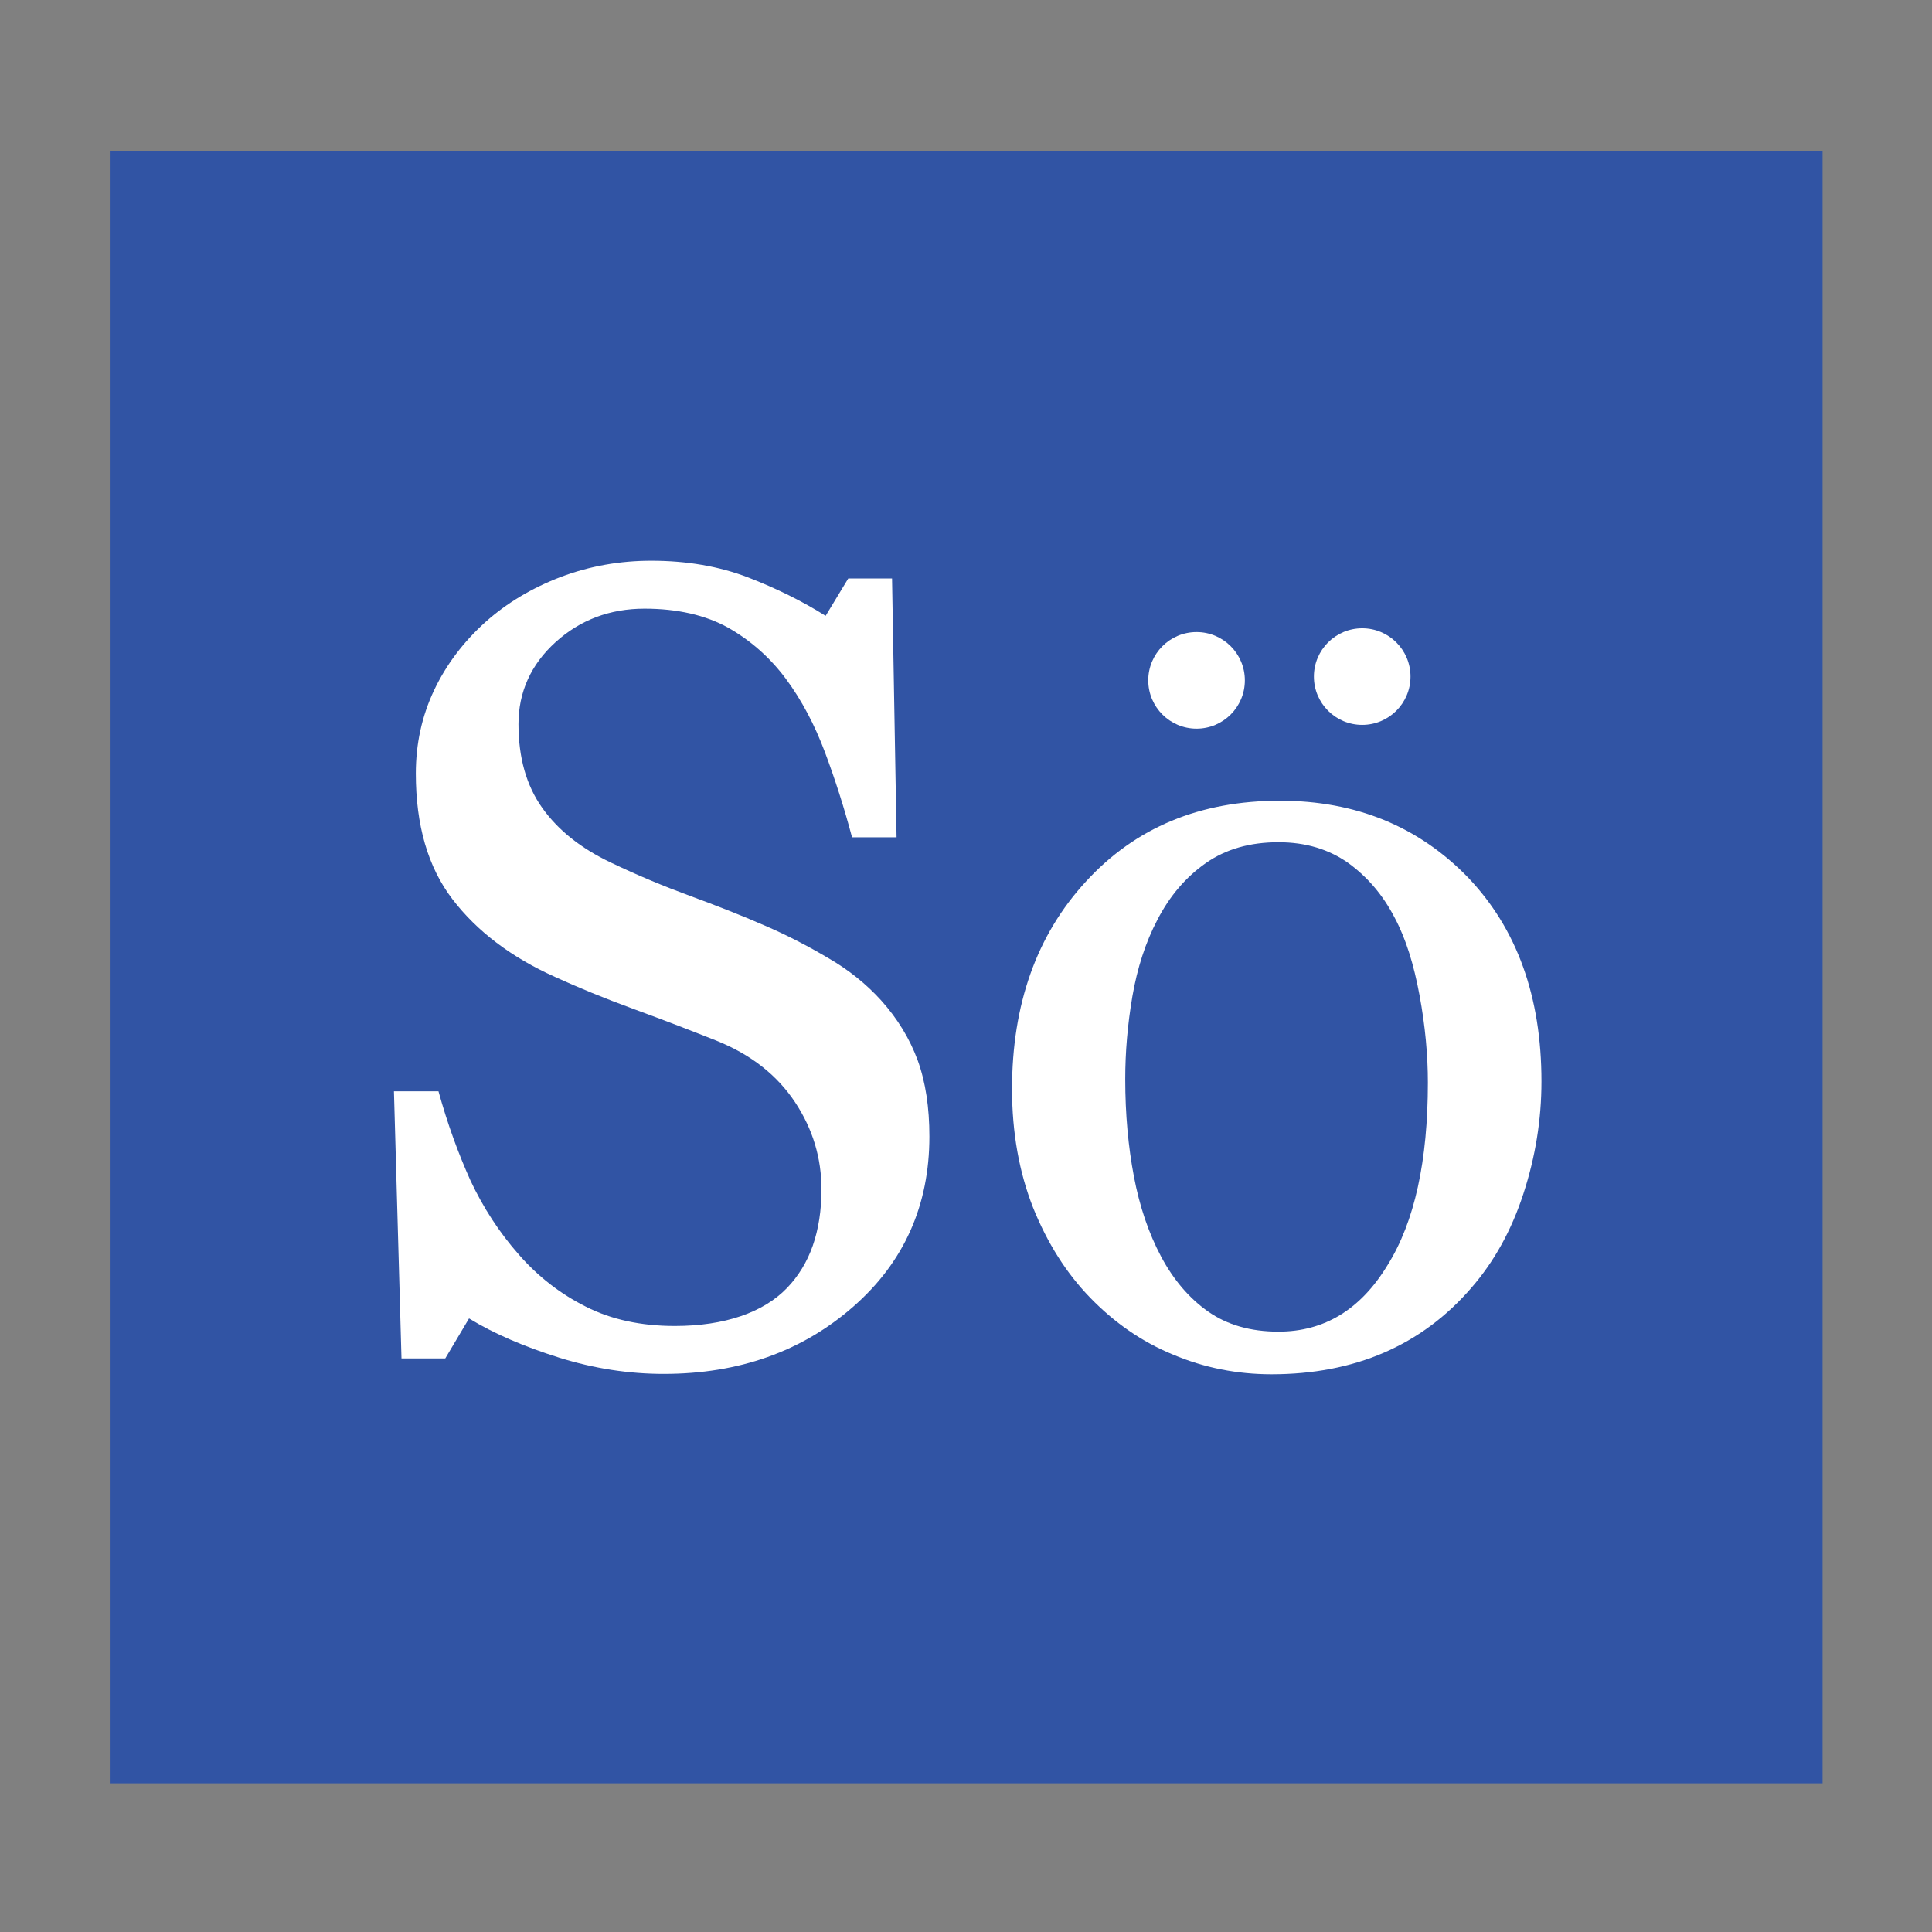
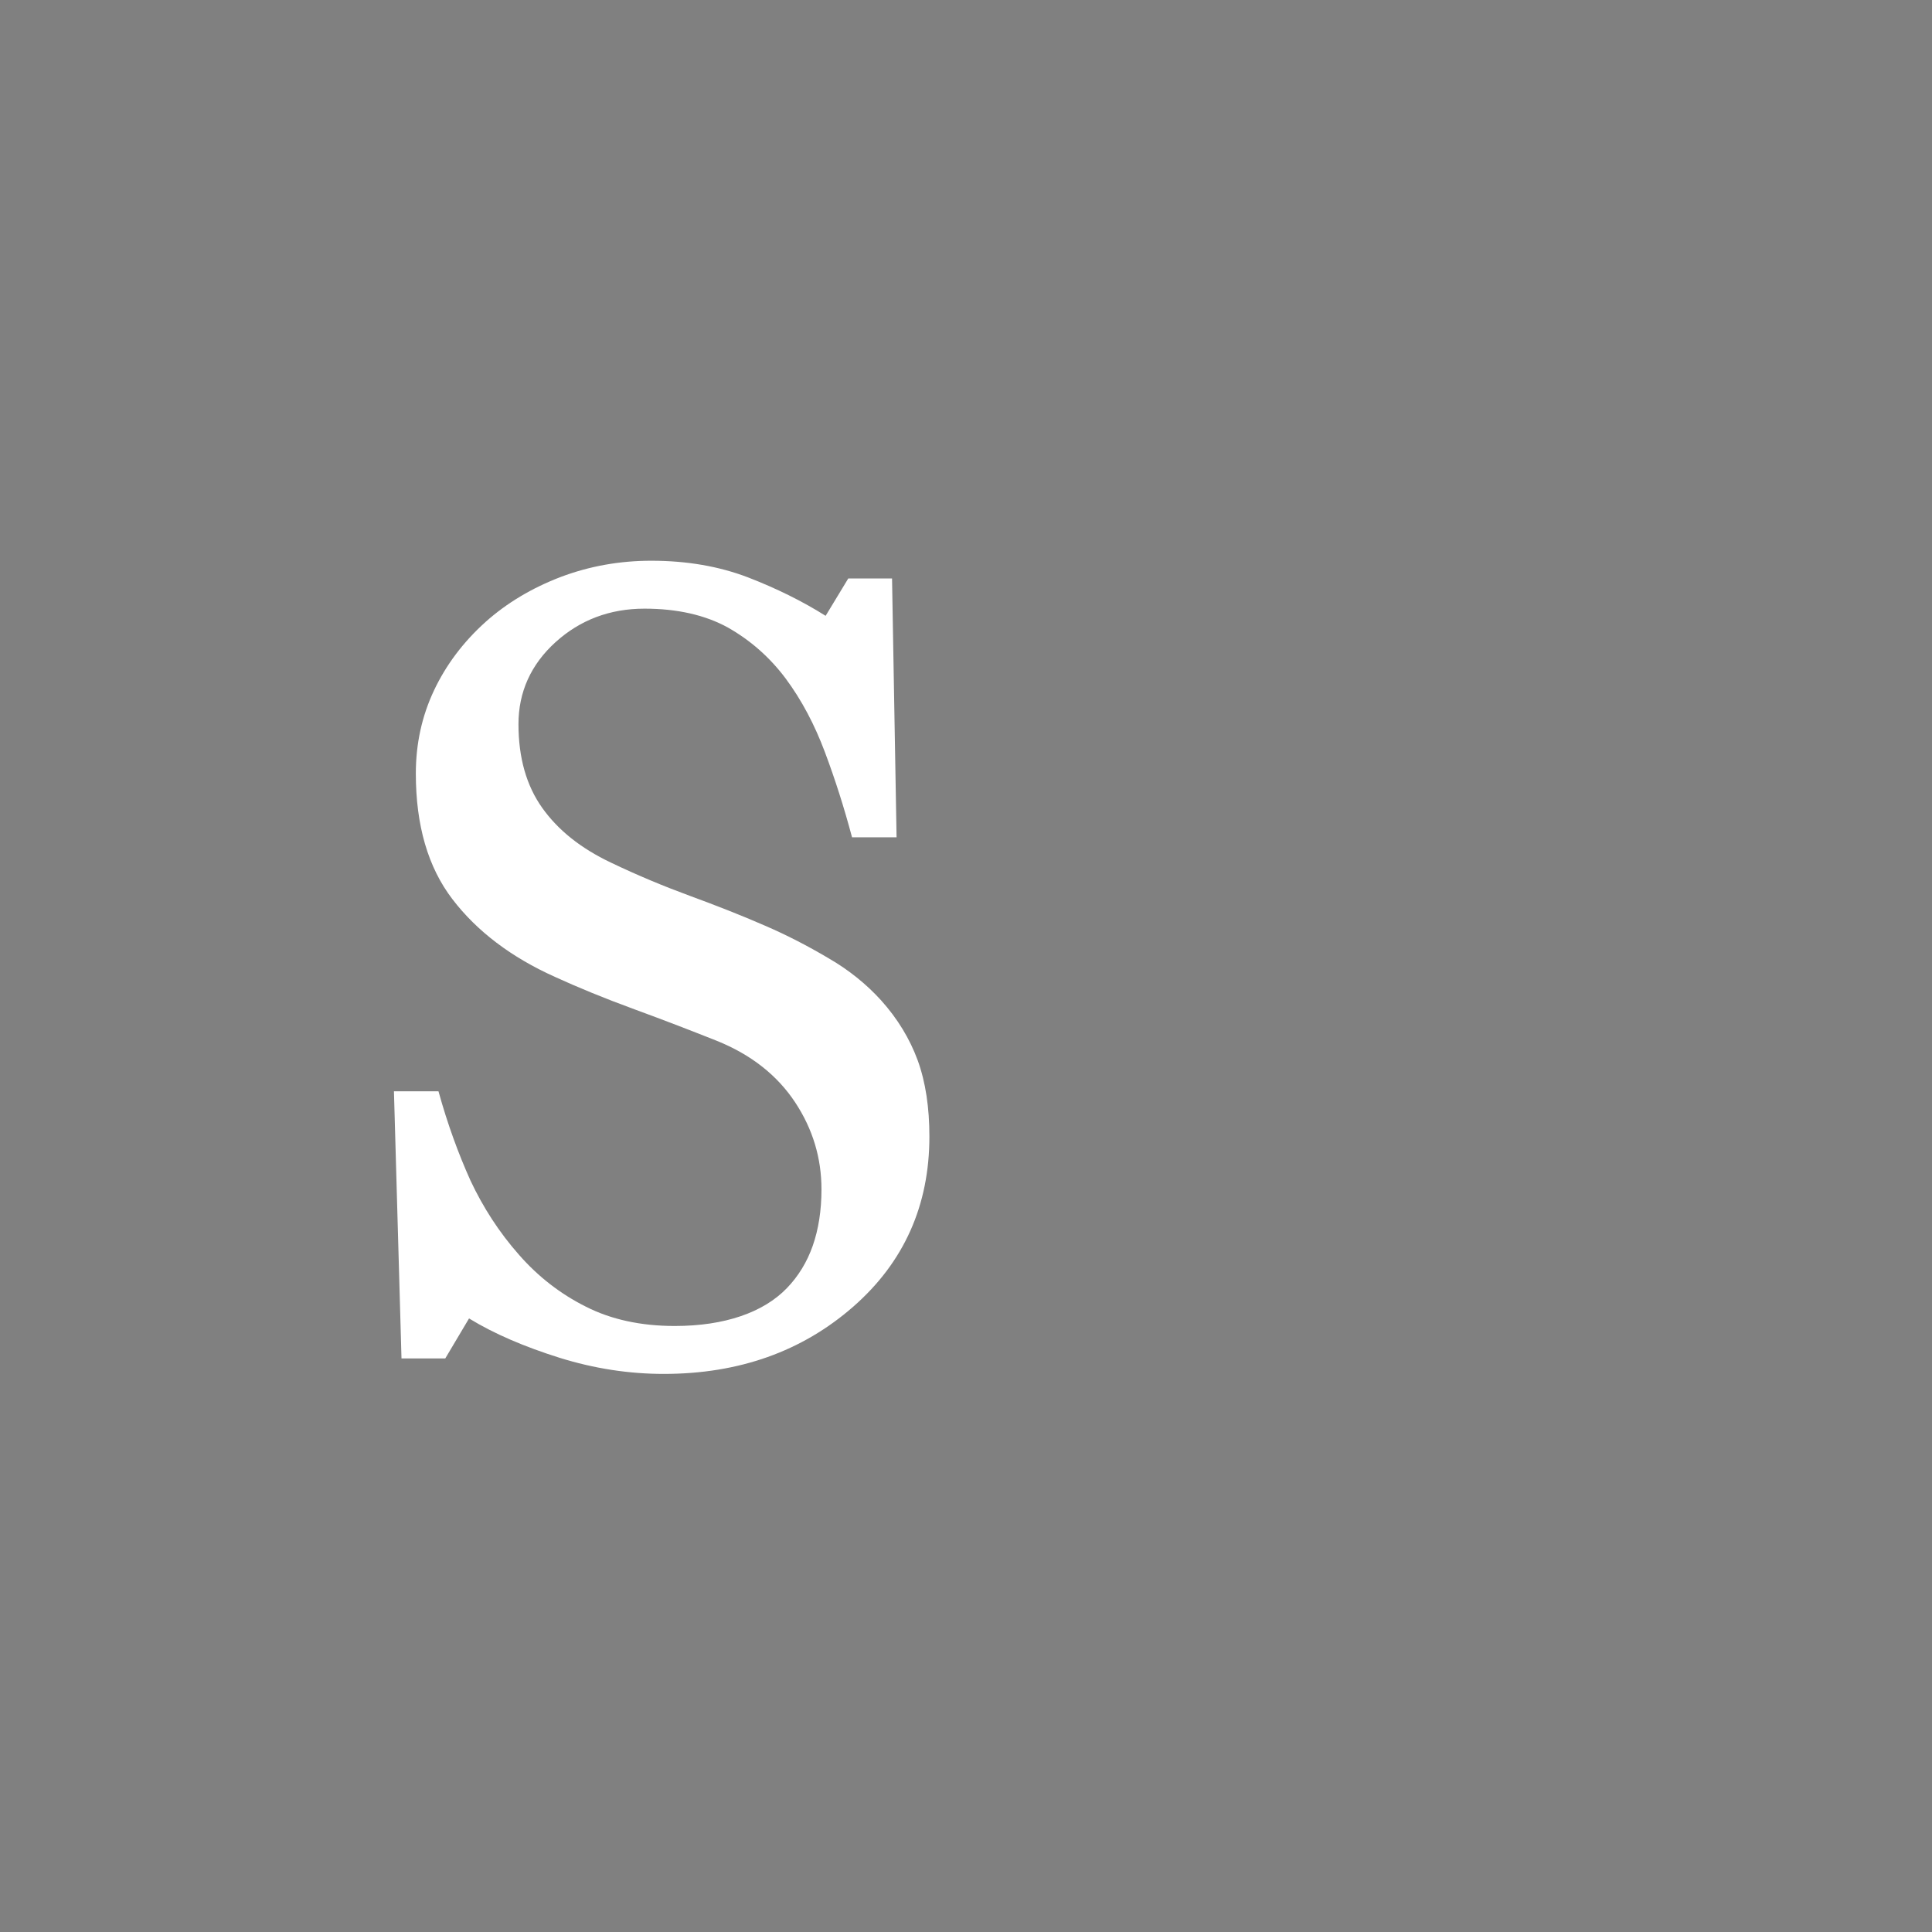
<svg xmlns="http://www.w3.org/2000/svg" version="1.1" id="Layer_1" x="0px" y="0px" viewBox="0 0 512 512" style="enable-background:new 0 0 512 512;" xml:space="preserve">
  <rect x="0" y="0" width="512" height="512" fill="#808080" stroke="none" />
  <style type="text/css">
	.st0{fill:#3154A4;}
	.st1{fill:#FFFFFF;}
</style>
-   <rect x="29.1" y="40.1" class="st0" width="453.9" height="432.5" />
  <g>
    <path class="st1" d="M233.5,265.1c4.4,4.9,7.6,10.2,9.7,15.9c2.1,5.8,3.1,12.5,3.1,20.2c0,18.2-6.7,33.3-20.2,45.1   c-13.5,11.8-30.2,17.8-50.2,17.8c-9.2,0-18.4-1.4-27.7-4.3c-9.2-2.9-17.2-6.3-23.9-10.4l-6.3,10.6h-11.6l-2-70.8h11.8   c2.4,8.7,5.3,16.6,8.5,23.7c3.3,7,7.5,13.6,12.9,19.7c5,5.7,10.9,10.3,17.7,13.7c6.7,3.4,14.6,5.1,23.5,5.1   c6.7,0,12.5-0.9,17.5-2.6c5-1.7,9.1-4.2,12.2-7.4c3.1-3.2,5.4-7,6.9-11.3c1.5-4.3,2.3-9.3,2.3-14.9c0-8.3-2.3-16-7-23.1   c-4.7-7.1-11.6-12.6-20.8-16.3c-6.3-2.5-13.5-5.3-21.7-8.3c-8.2-3-15.2-5.9-21.1-8.6c-11.6-5.2-20.7-12.1-27.2-20.6   c-6.5-8.5-9.7-19.6-9.7-33.3c0-7.9,1.6-15.2,4.8-22c3.2-6.8,7.8-12.9,13.7-18.2c5.6-5,12.3-9,19.9-11.9c7.7-2.9,15.7-4.3,24-4.3   c9.5,0,18,1.5,25.6,4.4c7.5,2.9,14.4,6.3,20.6,10.2l6-9.9h11.6l1.2,68.6h-11.8c-2.1-7.9-4.5-15.4-7.2-22.6   c-2.7-7.2-6.1-13.7-10.4-19.5c-4.2-5.6-9.3-10.1-15.3-13.5c-6-3.3-13.4-5-22.1-5c-9.2,0-17.1,3-23.6,8.9   c-6.5,5.9-9.8,13.2-9.8,21.7c0,8.9,2.1,16.3,6.3,22.2c4.2,5.9,10.2,10.7,18.2,14.5c7.1,3.4,14.1,6.3,20.9,8.8   c6.8,2.5,13.5,5.1,19.9,7.9c5.8,2.5,11.4,5.4,16.8,8.6C224.9,257,229.6,260.8,233.5,265.1z" />
-     <path class="st1" d="M408.5,286.6c0,10.1-1.6,20-4.8,29.8c-3.2,9.8-7.8,18-13.7,24.8c-6.7,7.8-14.5,13.5-23.3,17.3   c-8.8,3.8-18.8,5.7-29.7,5.7c-9.1,0-17.8-1.7-26.1-5.2c-8.3-3.4-15.6-8.5-22-15.1c-6.3-6.5-11.3-14.4-15.1-23.8   c-3.7-9.4-5.6-19.9-5.6-31.5c0-22.4,6.5-40.8,19.6-55c13.1-14.3,30.2-21.4,51.4-21.4c20.1,0,36.7,6.8,49.8,20.3   C402,246.1,408.5,264.1,408.5,286.6z M378.4,286.9c0-7.3-0.7-15-2.2-23.1c-1.5-8.1-3.6-15-6.6-20.6c-3.1-6-7.2-10.8-12.3-14.5   c-5.1-3.6-11.2-5.5-18.5-5.5c-7.5,0-13.9,1.8-19.2,5.5c-5.3,3.7-9.6,8.7-12.9,15.1c-3.1,5.9-5.3,12.7-6.6,20.2   c-1.3,7.6-1.9,14.9-1.9,22c0,9.3,0.8,17.9,2.3,25.8c1.5,7.9,3.9,15,7.2,21.2c3.3,6.2,7.5,11.1,12.5,14.6c5,3.5,11.2,5.3,18.6,5.3   c12.2,0,21.8-5.9,28.9-17.6C374.9,323.8,378.4,307.6,378.4,286.9z" />
  </g>
  <g>
-     <circle class="st1" cx="317.1" cy="180.3" r="12.8" />
-     <circle class="st1" cx="361" cy="179.3" r="12.8" />
-   </g>
+     </g>
</svg>